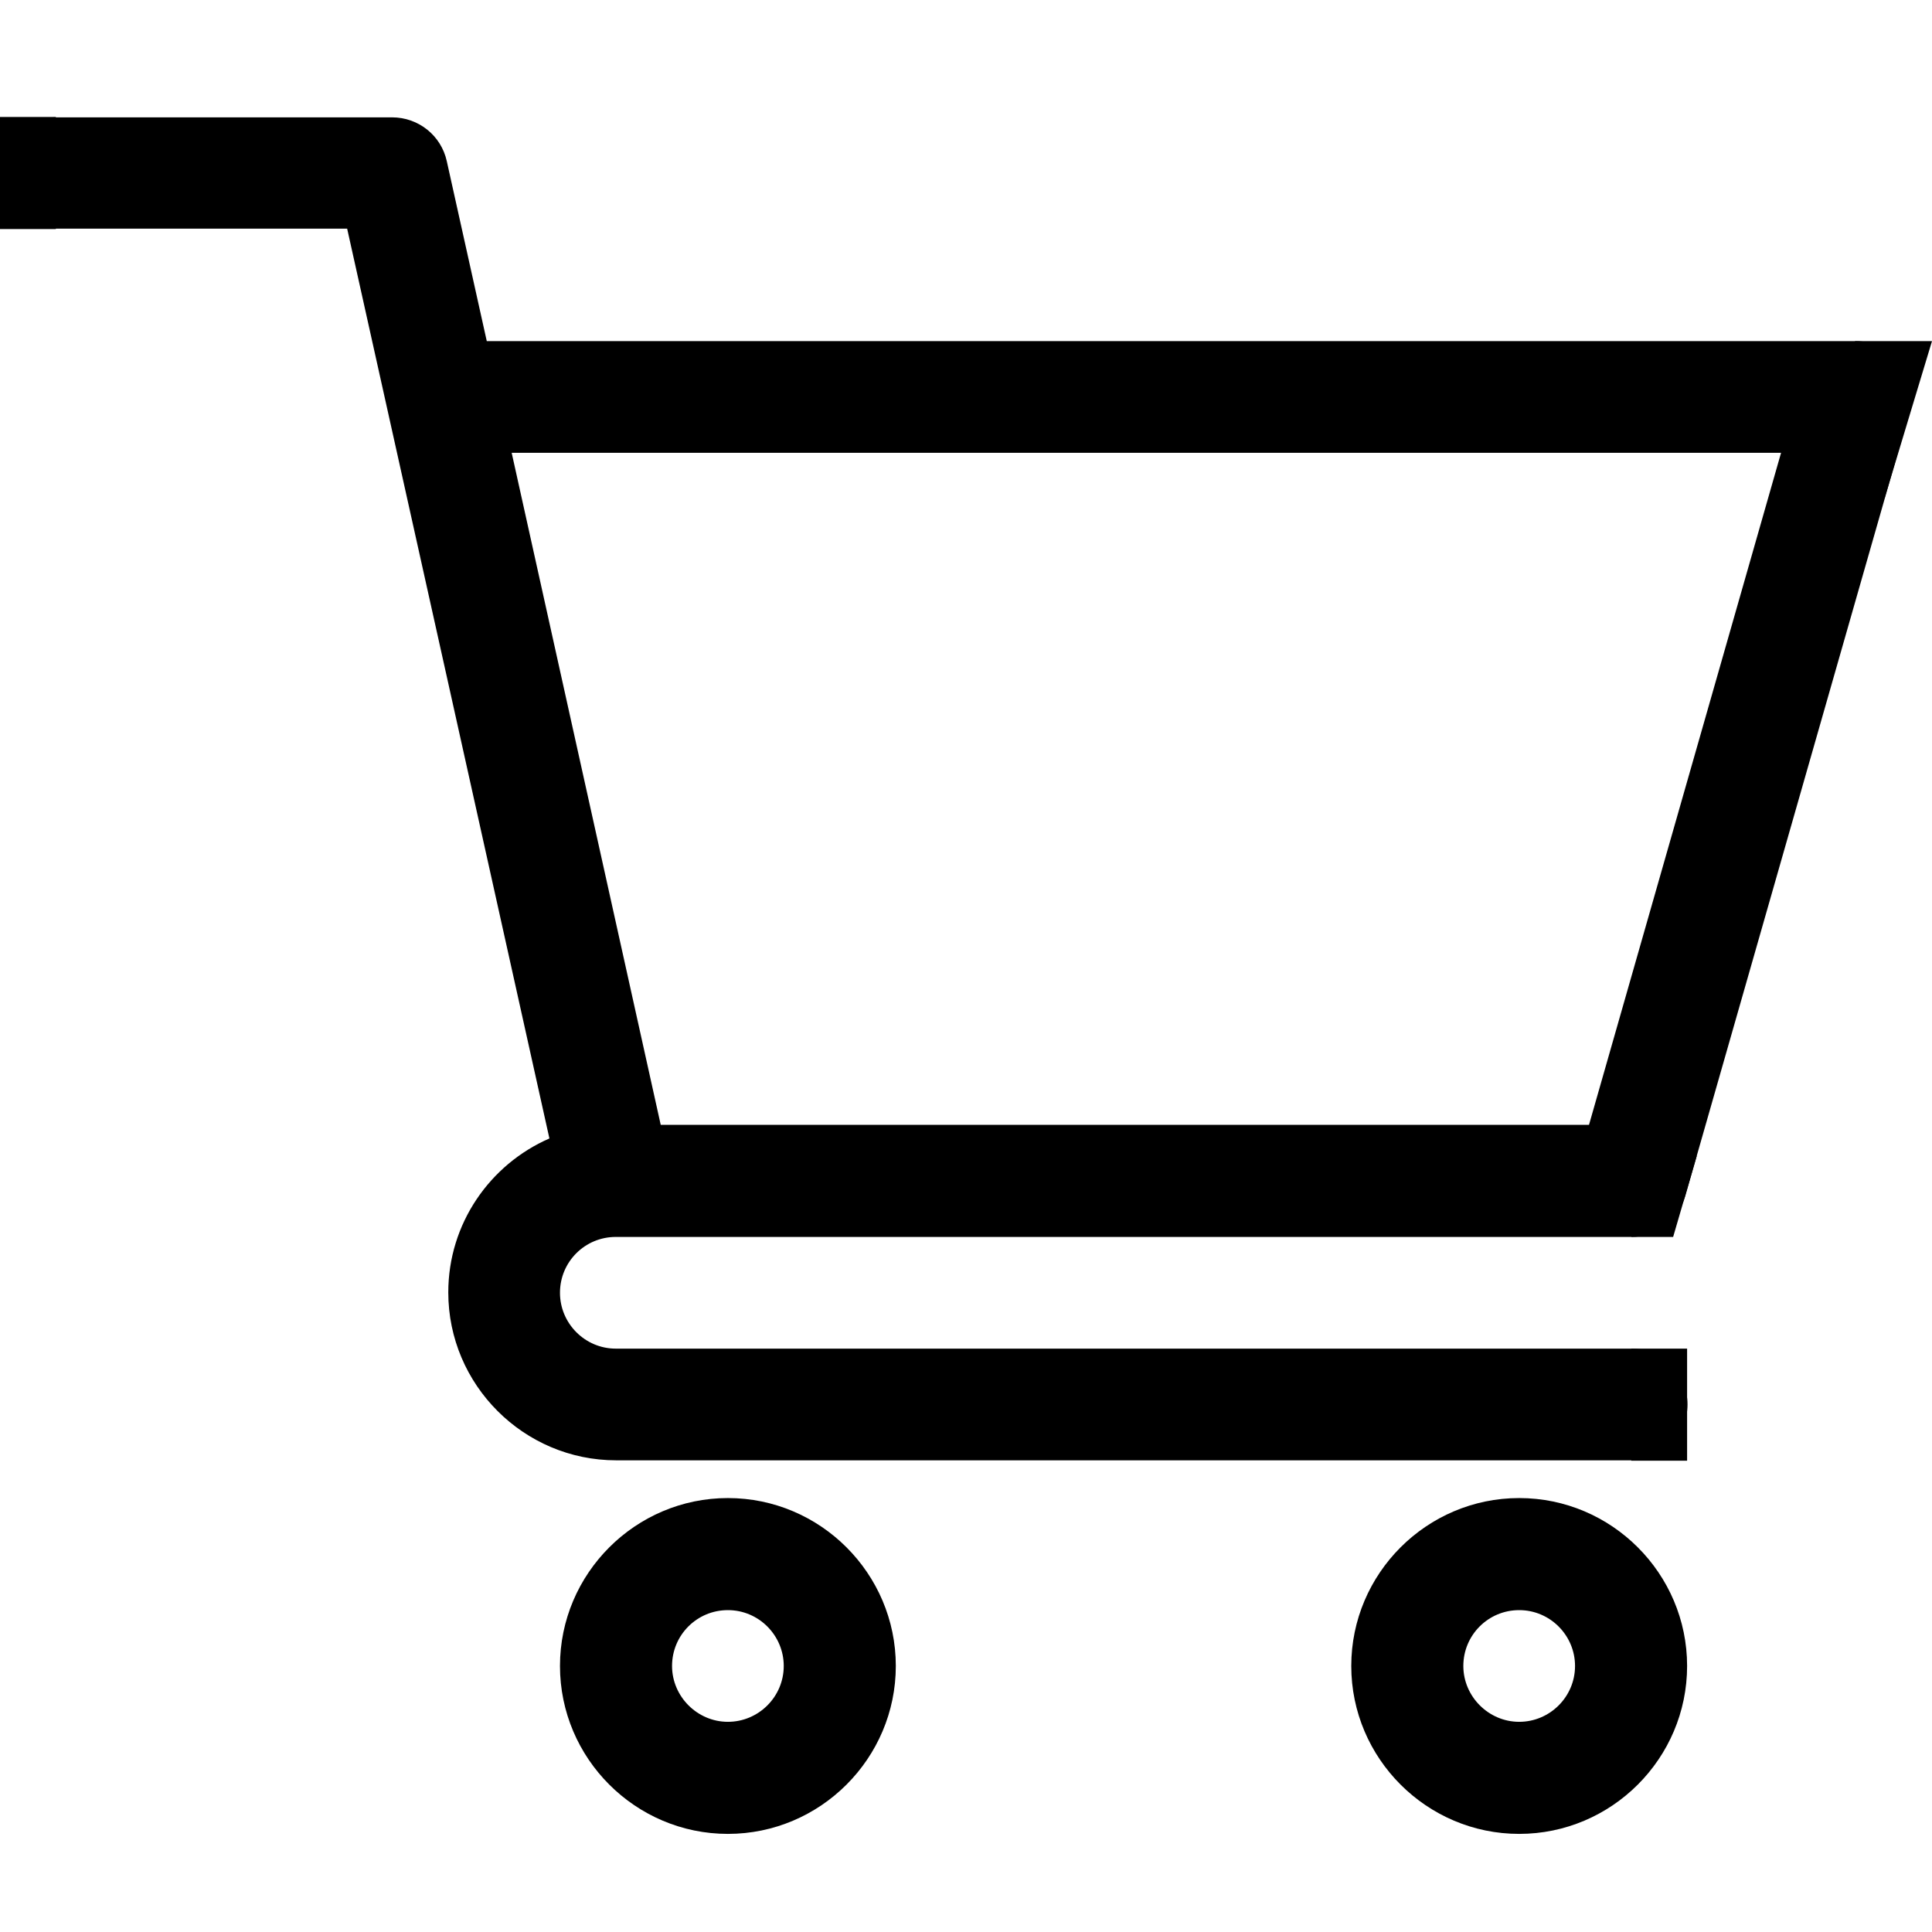
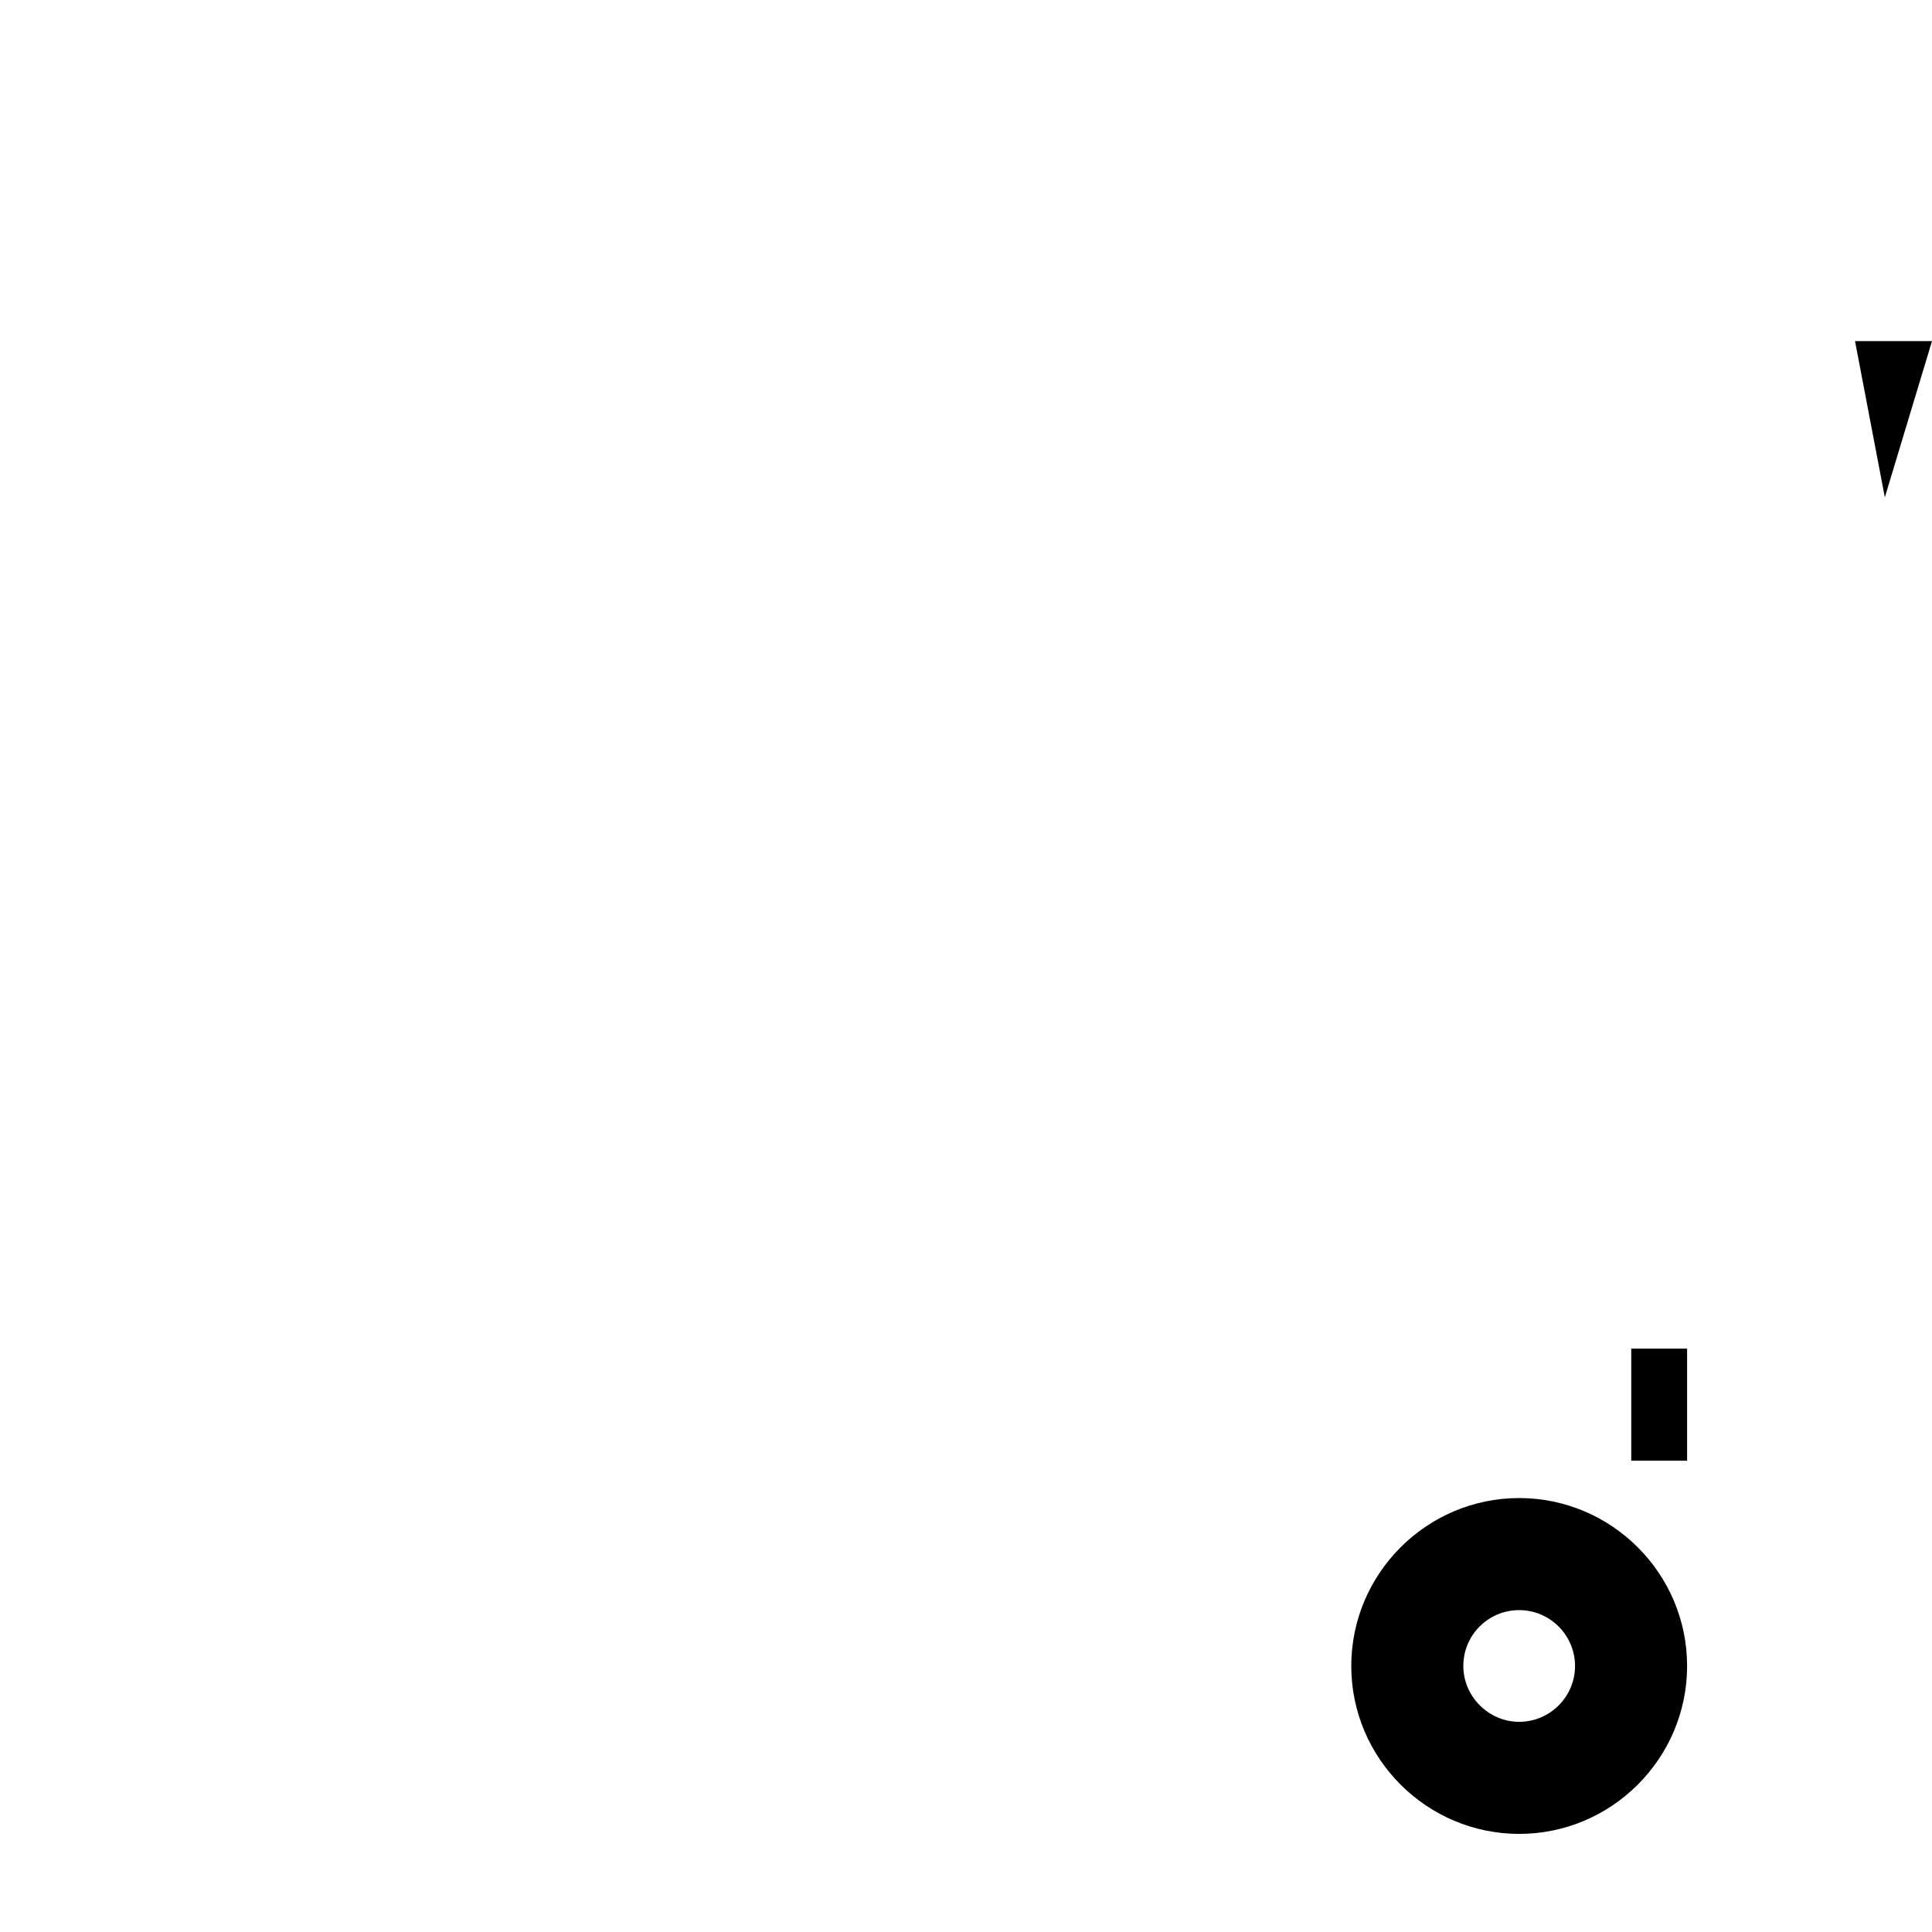
<svg xmlns="http://www.w3.org/2000/svg" version="1.1" id="Layer_1" x="0px" y="0px" viewBox="0 0 512 512" style="enable-background:new 0 0 512 512;" xml:space="preserve">
  <g>
-     <path d="M163.2,327.8L163.2,327.8C163.2,327.8,163.2,327.8,163.2,327.8l269.1,0c6.6,0,12.4-4.4,14.3-10.8l59.4-207.7   c1.3-4.5,0.4-9.3-2.4-13c-2.8-3.7-7.2-5.9-11.8-5.9H129l-10.6-47.7c-1.5-6.8-7.5-11.6-14.5-11.6h-89C6.6,31,0,37.6,0,45.8   s6.6,14.8,14.8,14.8H92c1.9,8.5,50.8,228.4,53.6,241.1c-15.8,6.9-26.8,22.6-26.8,40.8c0,24.5,20,44.5,44.5,44.5h269.1   c8.2,0,14.8-6.6,14.8-14.8s-6.6-14.8-14.8-14.8H163.2c-8.2,0-14.8-6.7-14.8-14.8C148.4,334.4,155,327.8,163.2,327.8z M472,120   l-50.9,178.1h-246L135.6,120H472z" />
-     <path d="M148.4,441.5c0,24.5,20,44.5,44.5,44.5s44.5-20,44.5-44.5c0-24.5-20-44.5-44.5-44.5S148.4,417,148.4,441.5z M192.9,426.7   c8.2,0,14.8,6.7,14.8,14.8c0,8.2-6.7,14.8-14.8,14.8s-14.8-6.7-14.8-14.8C178.1,433.3,184.7,426.7,192.9,426.7z" />
    <path d="M358.1,441.5c0,24.5,20,44.5,44.5,44.5s44.5-20,44.5-44.5c0-24.5-20-44.5-44.5-44.5S358.1,417,358.1,441.5z M402.6,426.7   c8.2,0,14.8,6.7,14.8,14.8c0,8.2-6.7,14.8-14.8,14.8s-14.8-6.7-14.8-14.8C387.8,433.3,394.4,426.7,402.6,426.7z" />
    <polygon points="432.3,357.4 432.3,372.3 432.3,387.1 447.1,387.1 447.1,372.3 447.1,357.4  " />
-     <polygon points="0,31 0,45.8 0,60.7 14.8,60.7 14.8,45.8 14.8,31  " />
    <polyline points="491.6,90.4 512,90.4 499.5,131.8  " />
  </g>
-   <polyline points="432.3,327.8 443.4,327.8 449.7,306.2 " />
</svg>